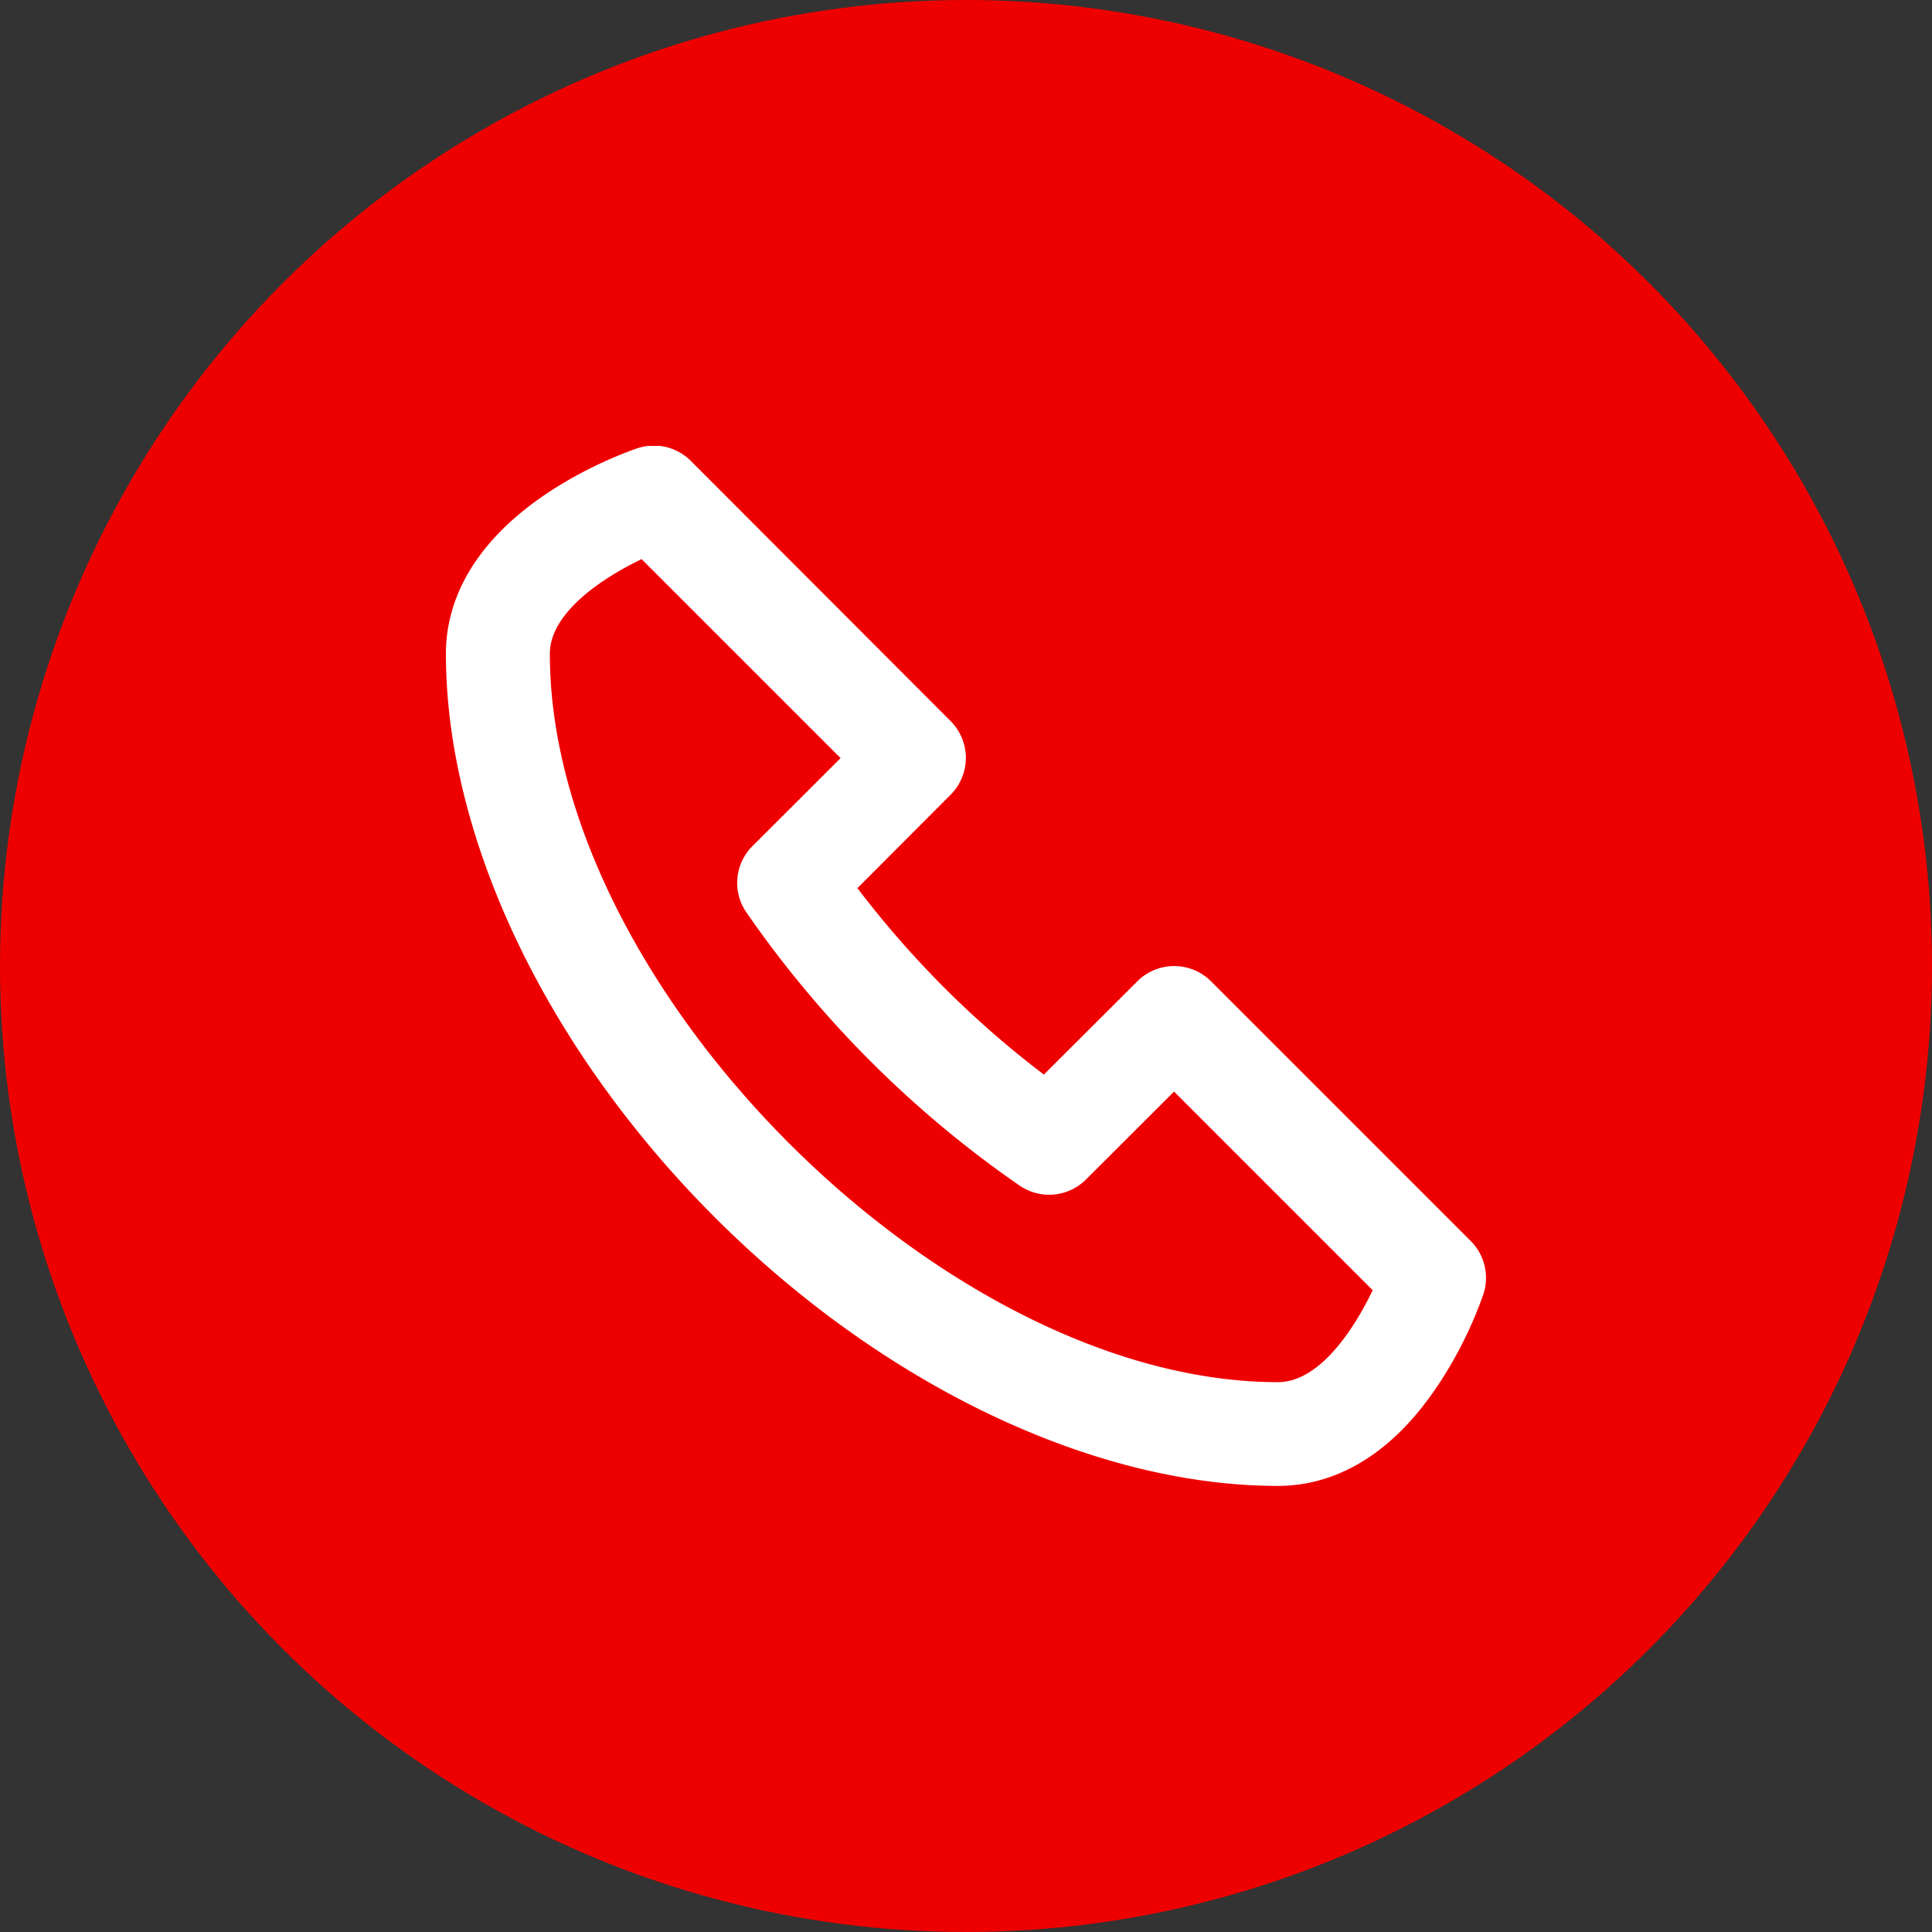
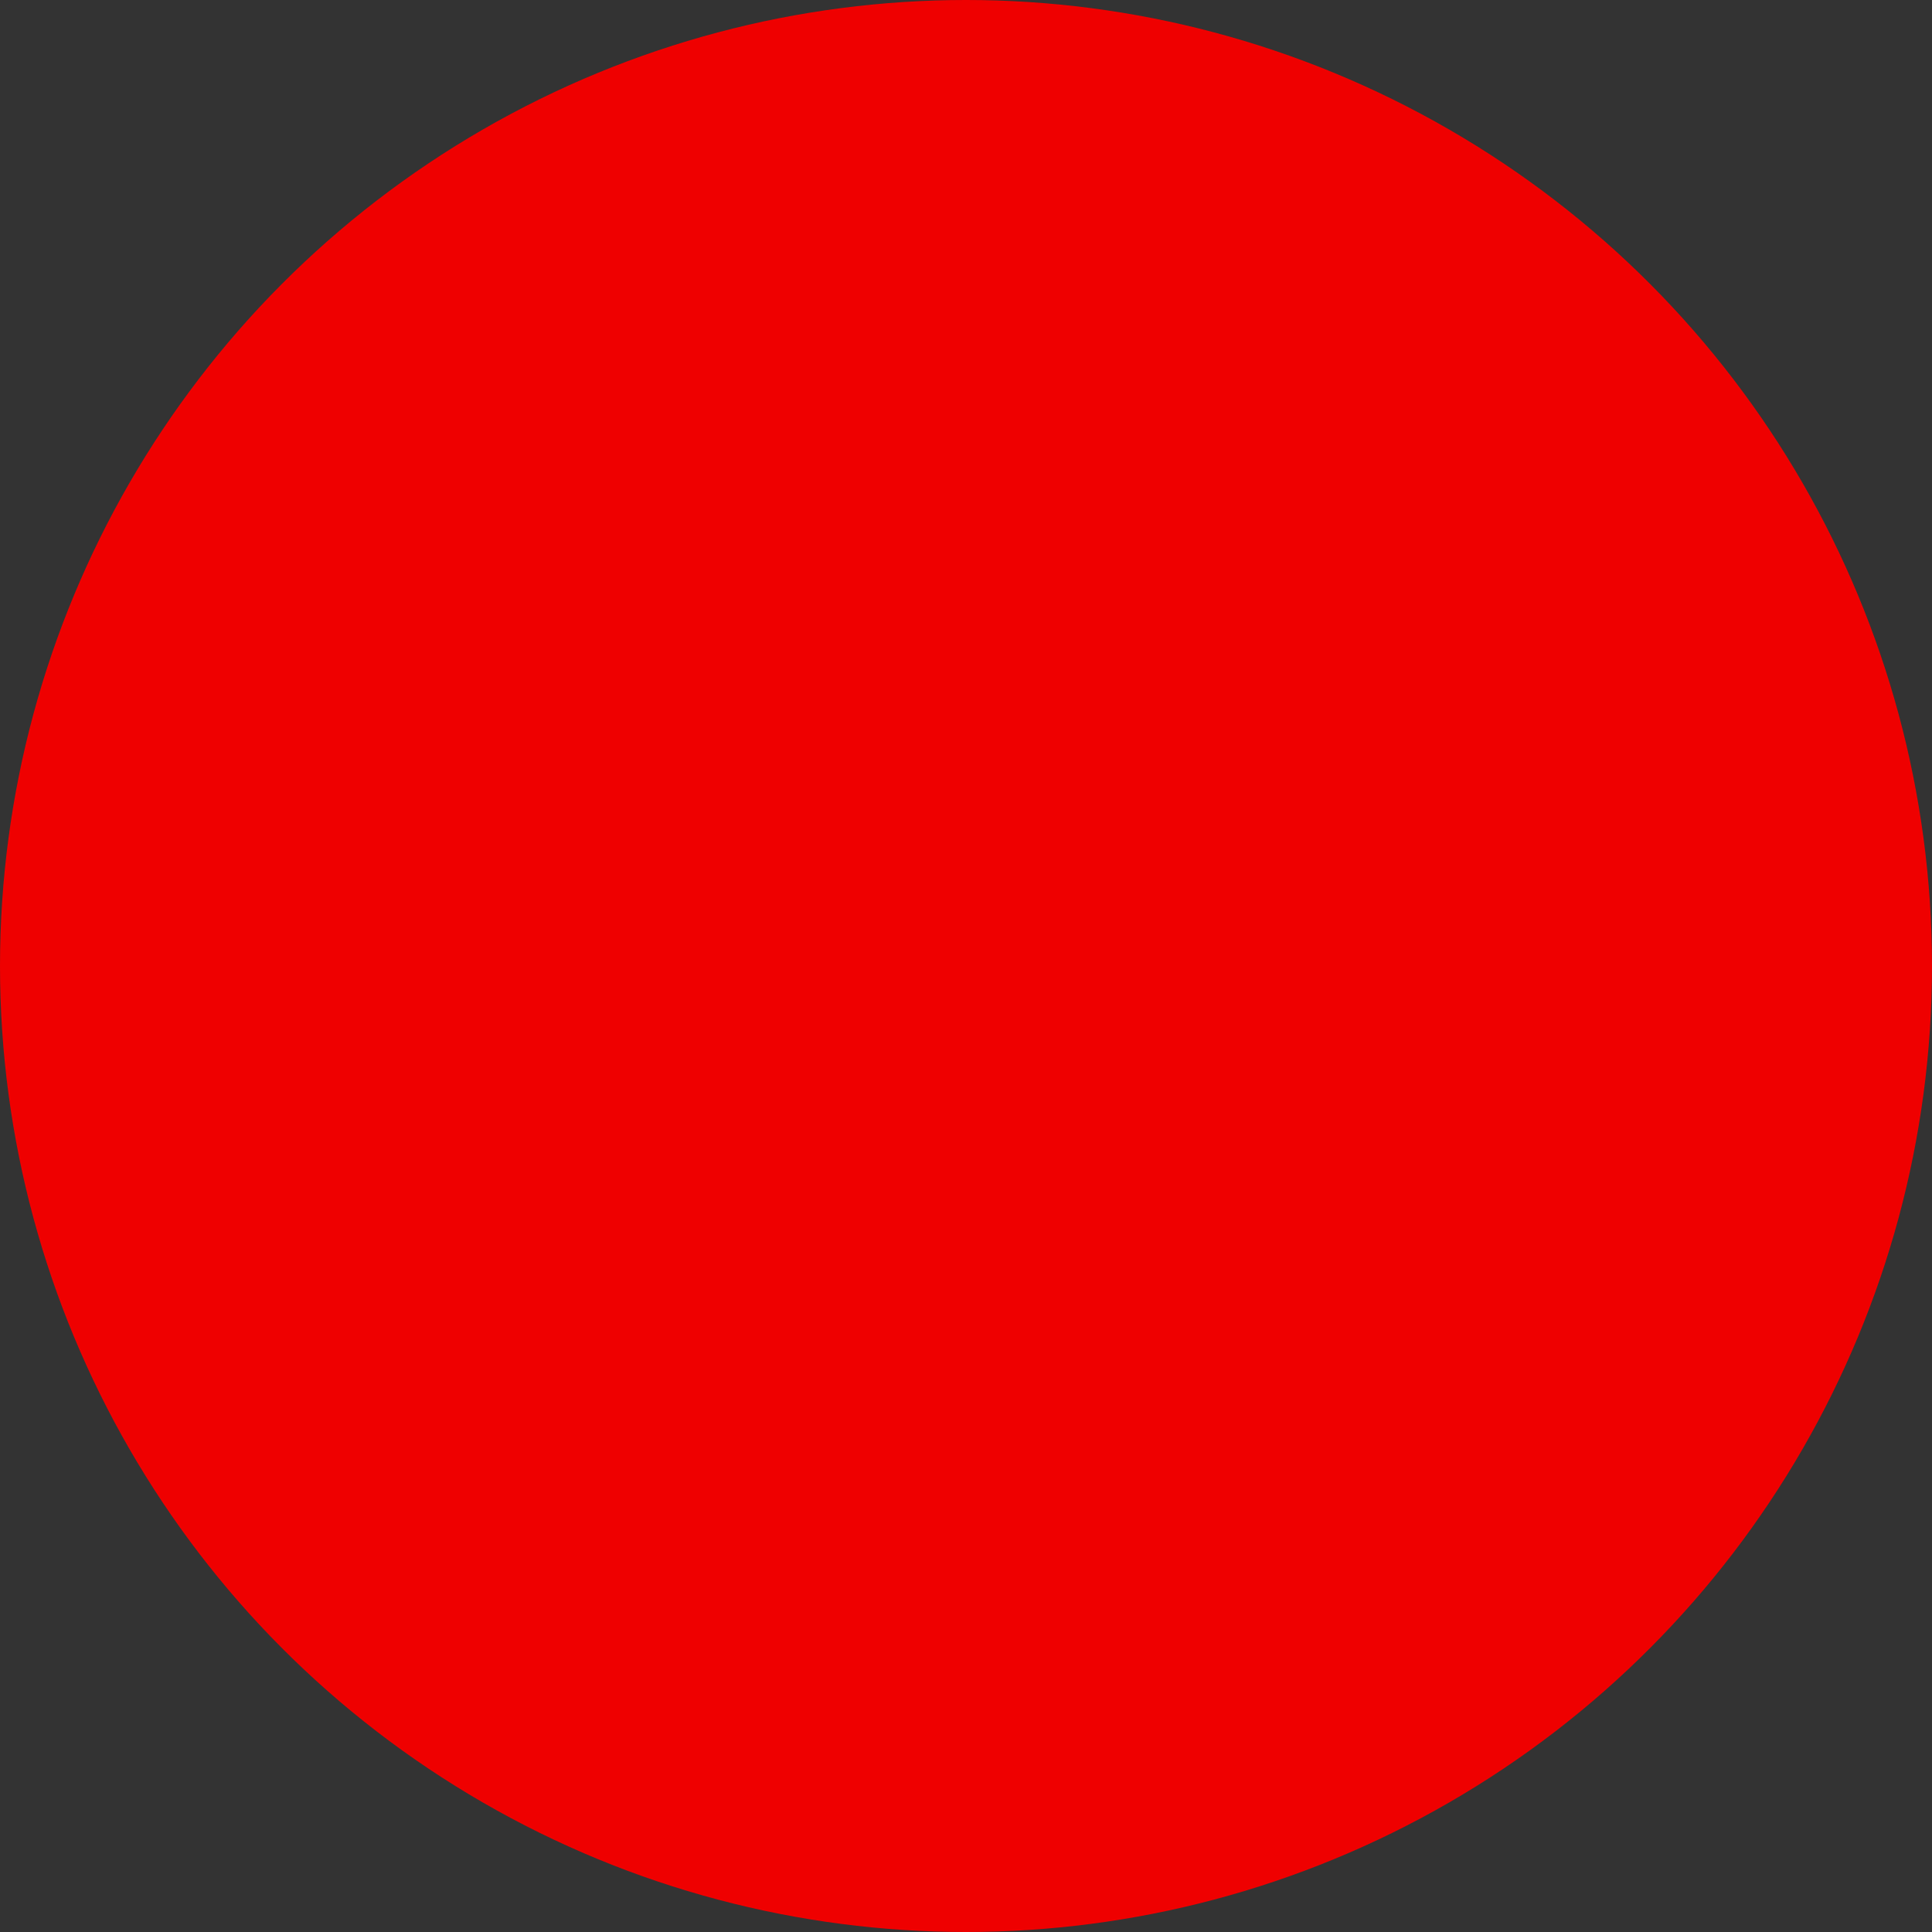
<svg xmlns="http://www.w3.org/2000/svg" width="100" height="100" fill="none">
  <rect width="100%" height="100%" fill="#333333" stroke="none" />
  <circle cx="50" cy="50" r="50" fill="#EF0000" />
  <g clip-path="url(#a)">
-     <path d="M76.14 64.25 62.68 50.79a2.7 2.7 0 0 0-3.81 0l-4.84 4.83a50.46 50.46 0 0 1-9.65-9.65l4.83-4.84a2.7 2.7 0 0 0 0-3.8L35.75 23.85A2.7 2.7 0 0 0 33 23.2c-.1.03-2.39.8-4.68 2.33-4.33 2.9-5.24 6.11-5.24 8.3 0 9.55 5.2 20.46 13.91 29.17s19.62 13.91 29.16 13.91c2.2 0 5.42-.9 8.3-5.24a21.4 21.4 0 0 0 2.33-4.68 2.7 2.7 0 0 0-.65-2.75Zm-9.99 7.29c-17.26 0-37.69-20.43-37.69-37.7 0-2.14 2.75-3.94 4.75-4.9l10.3 10.3-4.56 4.55a2.69 2.69 0 0 0-.32 3.43 55.67 55.67 0 0 0 14.15 14.15 2.7 2.7 0 0 0 3.43-.32l4.56-4.55 10.28 10.28c-.93 1.95-2.73 4.76-4.9 4.76Z" fill="#fff" />
-   </g>
+     </g>
  <defs>
    <clipPath id="a">
      <path fill="#fff" transform="translate(23.08 23.08)" d="M0 0h53.85v53.85H0z" />
    </clipPath>
  </defs>
</svg>